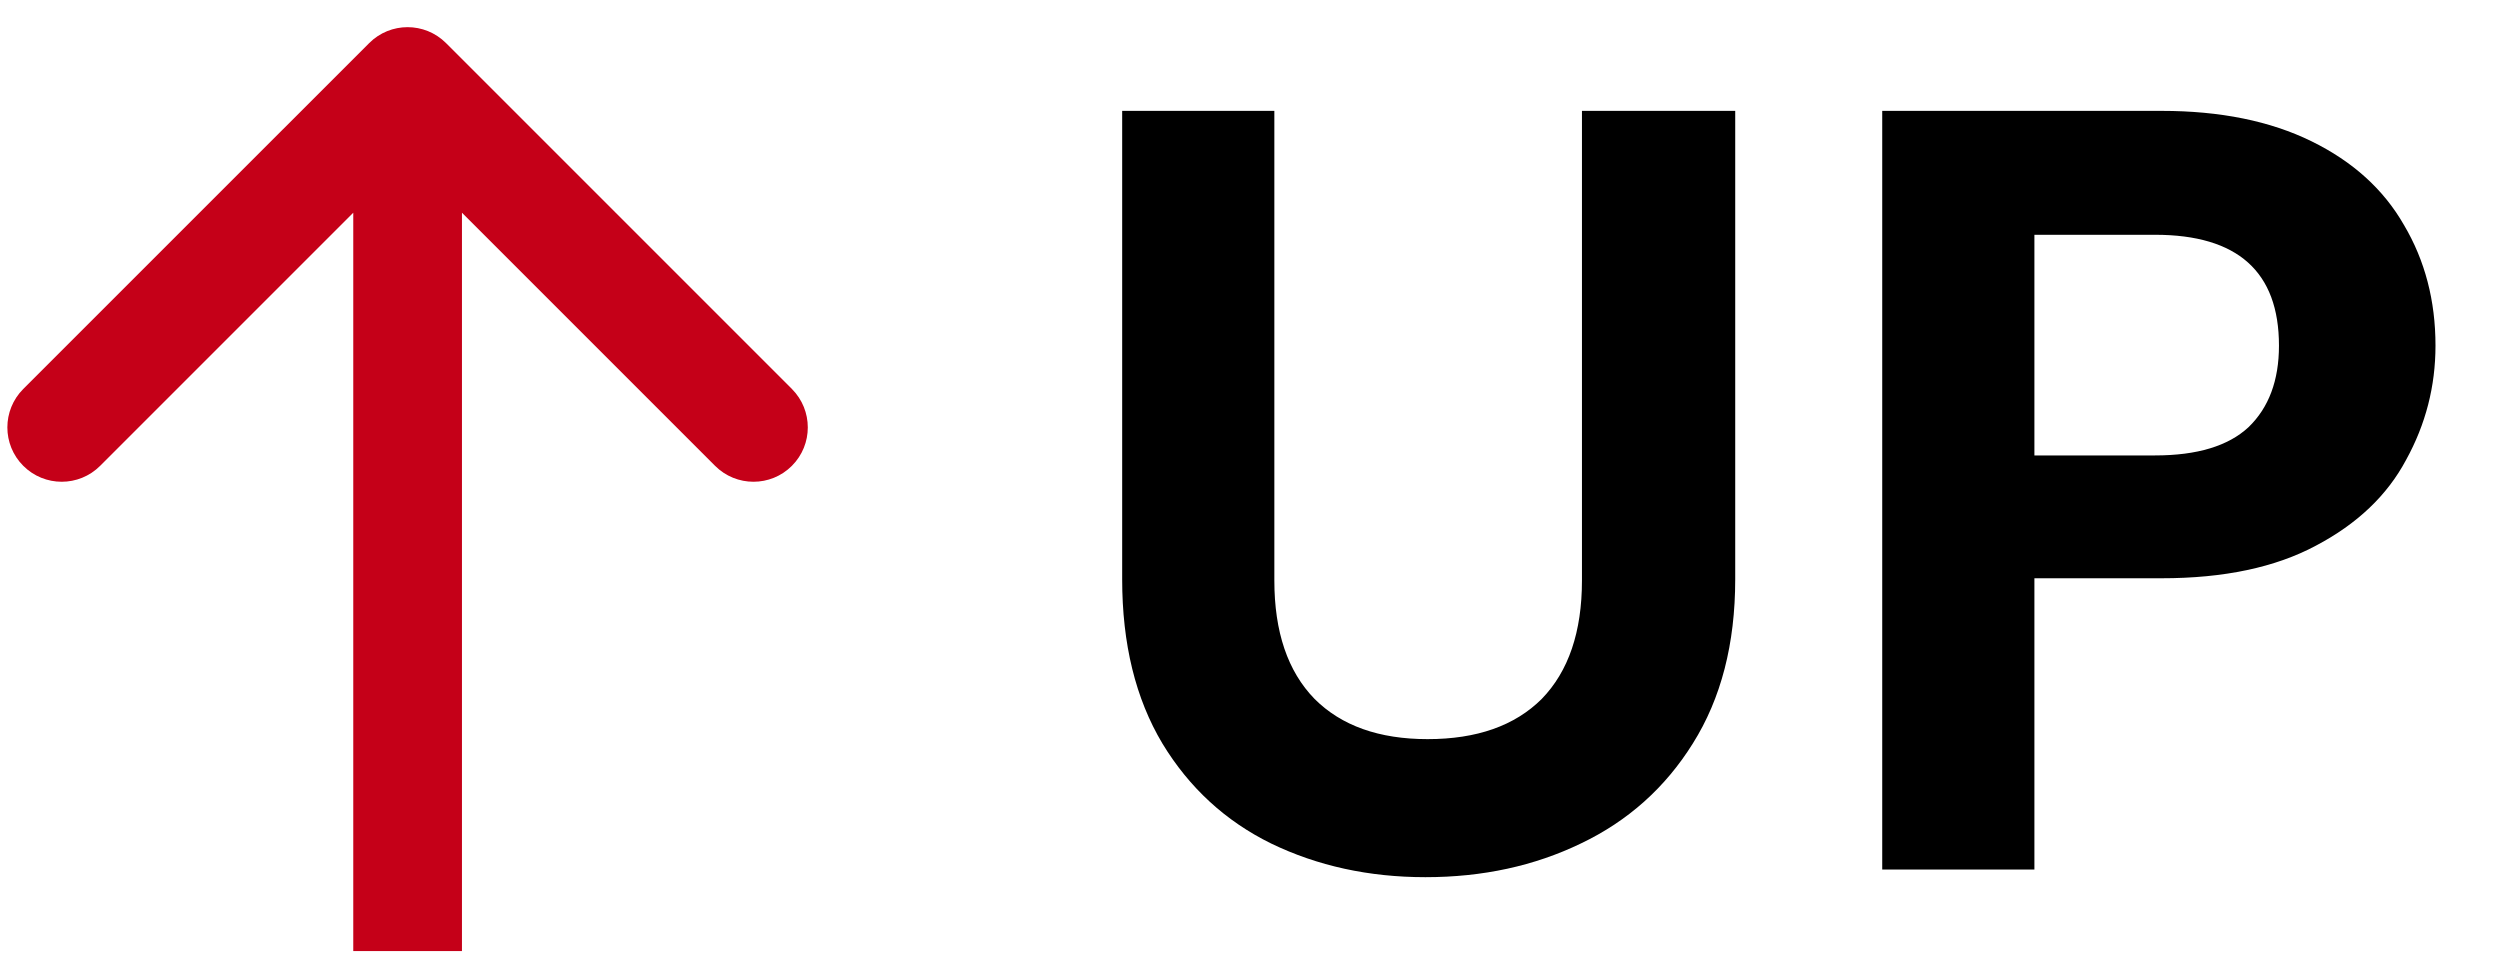
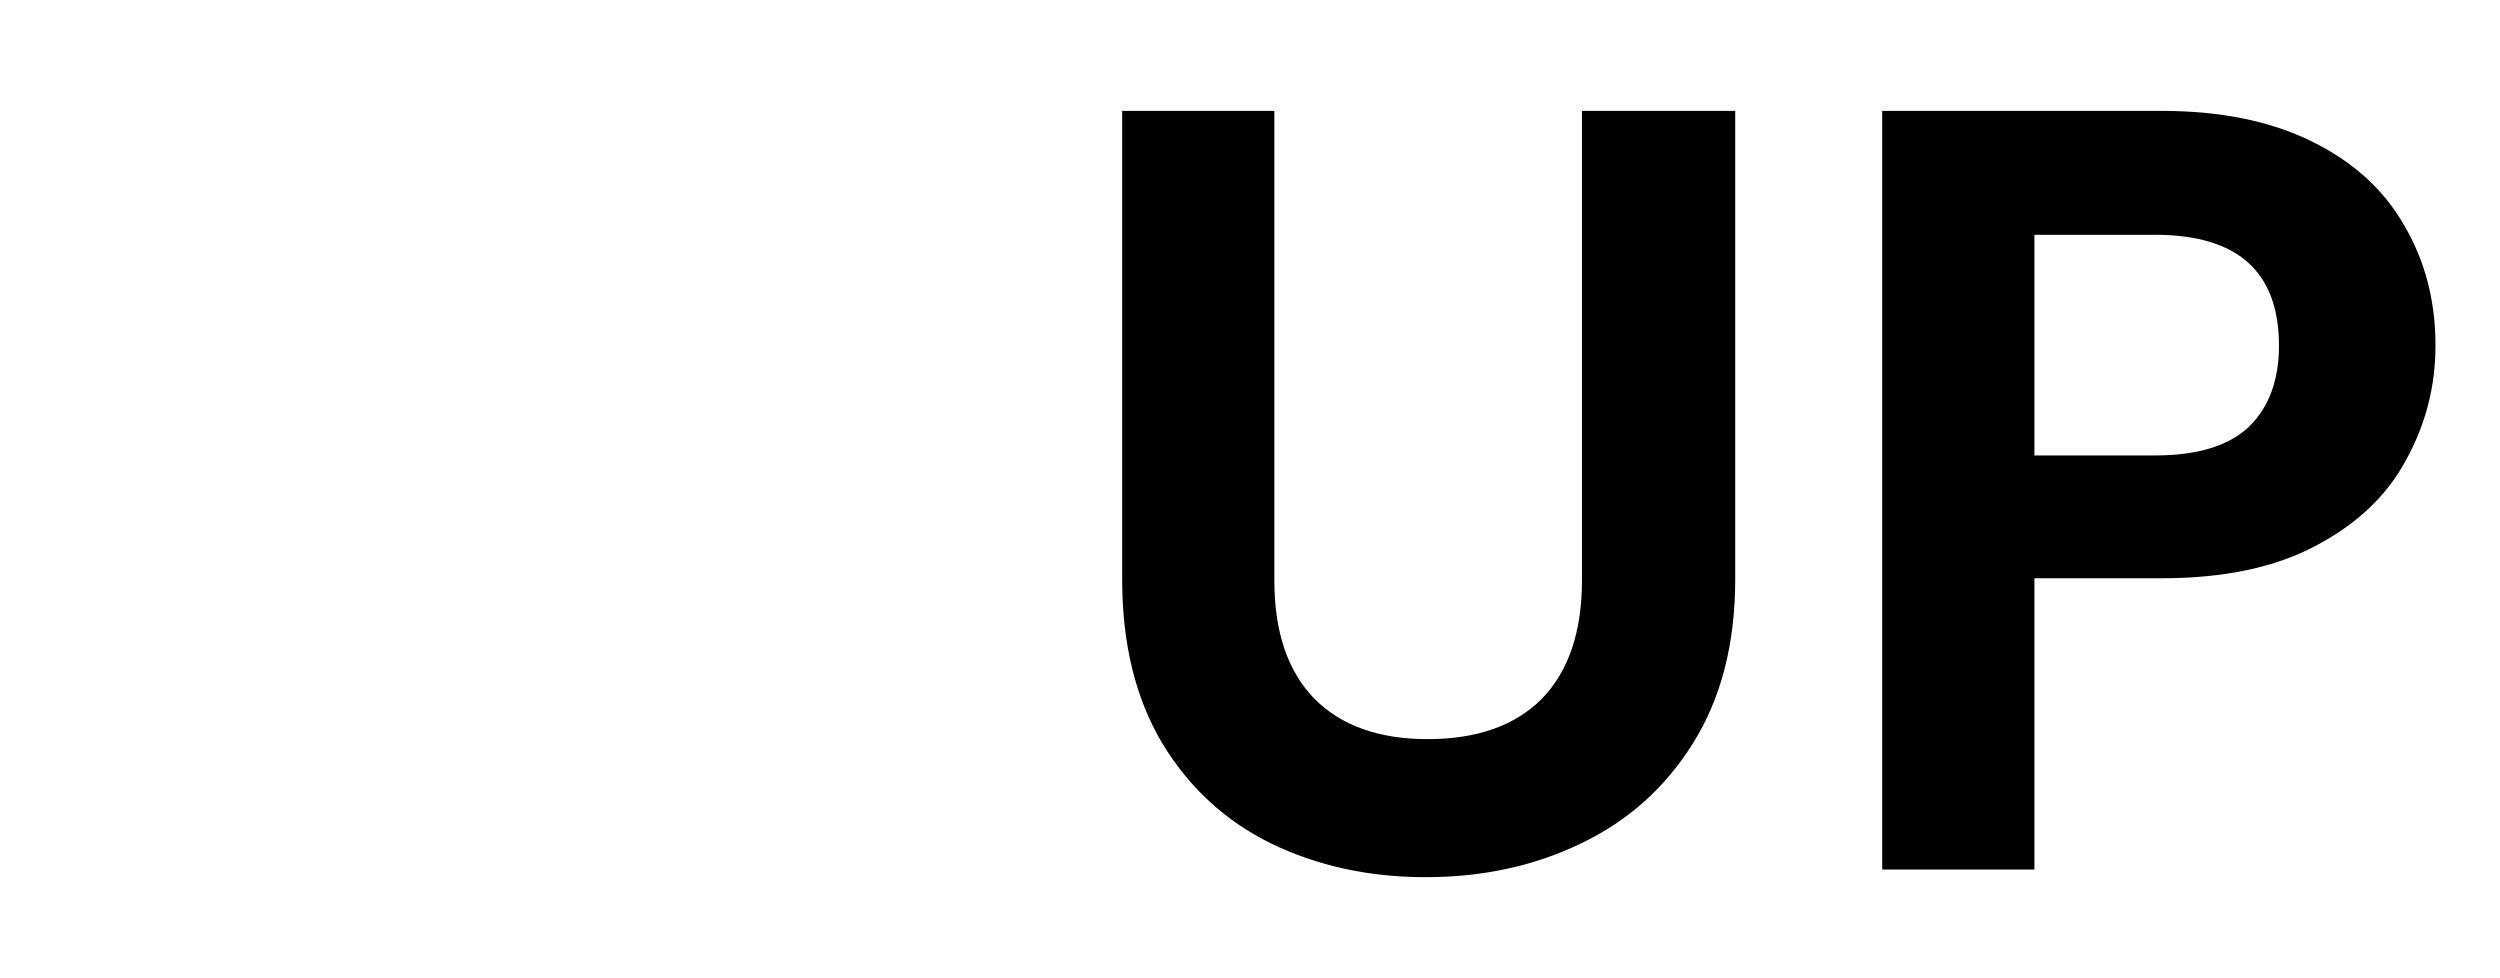
<svg xmlns="http://www.w3.org/2000/svg" width="46" height="18" viewBox="0 0 46 18" fill="none">
-   <path d="M0.428 8.571C0.038 8.181 0.038 7.548 0.428 7.157L6.793 0.793C7.183 0.402 7.816 0.402 8.207 0.793L14.571 7.157C14.961 7.548 14.961 8.181 14.571 8.571C14.181 8.962 13.548 8.962 13.157 8.571L8.5 3.914L8.5 17.5L6.5 17.5L6.5 3.914L1.843 8.571C1.452 8.962 0.819 8.962 0.428 8.571Z" fill="#C50018" />
  <path d="M23.448 2.04V10.68C23.448 11.627 23.694 12.353 24.188 12.86C24.681 13.353 25.374 13.6 26.268 13.6C27.174 13.6 27.874 13.353 28.368 12.86C28.861 12.353 29.108 11.627 29.108 10.68V2.04H31.928V10.66C31.928 11.847 31.668 12.853 31.148 13.68C30.641 14.493 29.954 15.107 29.088 15.52C28.234 15.933 27.281 16.14 26.228 16.14C25.188 16.14 24.241 15.933 23.388 15.52C22.548 15.107 21.881 14.493 21.388 13.68C20.894 12.853 20.648 11.847 20.648 10.66V2.04H23.448ZM44.813 6.36C44.813 7.107 44.633 7.807 44.273 8.46C43.926 9.113 43.373 9.64 42.613 10.04C41.866 10.44 40.92 10.64 39.773 10.64H37.433V16H34.633V2.04H39.773C40.853 2.04 41.773 2.227 42.533 2.6C43.293 2.973 43.86 3.487 44.233 4.14C44.62 4.793 44.813 5.533 44.813 6.36ZM39.653 8.38C40.426 8.38 41 8.207 41.373 7.86C41.746 7.5 41.933 7 41.933 6.36C41.933 5 41.173 4.32 39.653 4.32H37.433V8.38H39.653Z" fill="black" />
</svg>